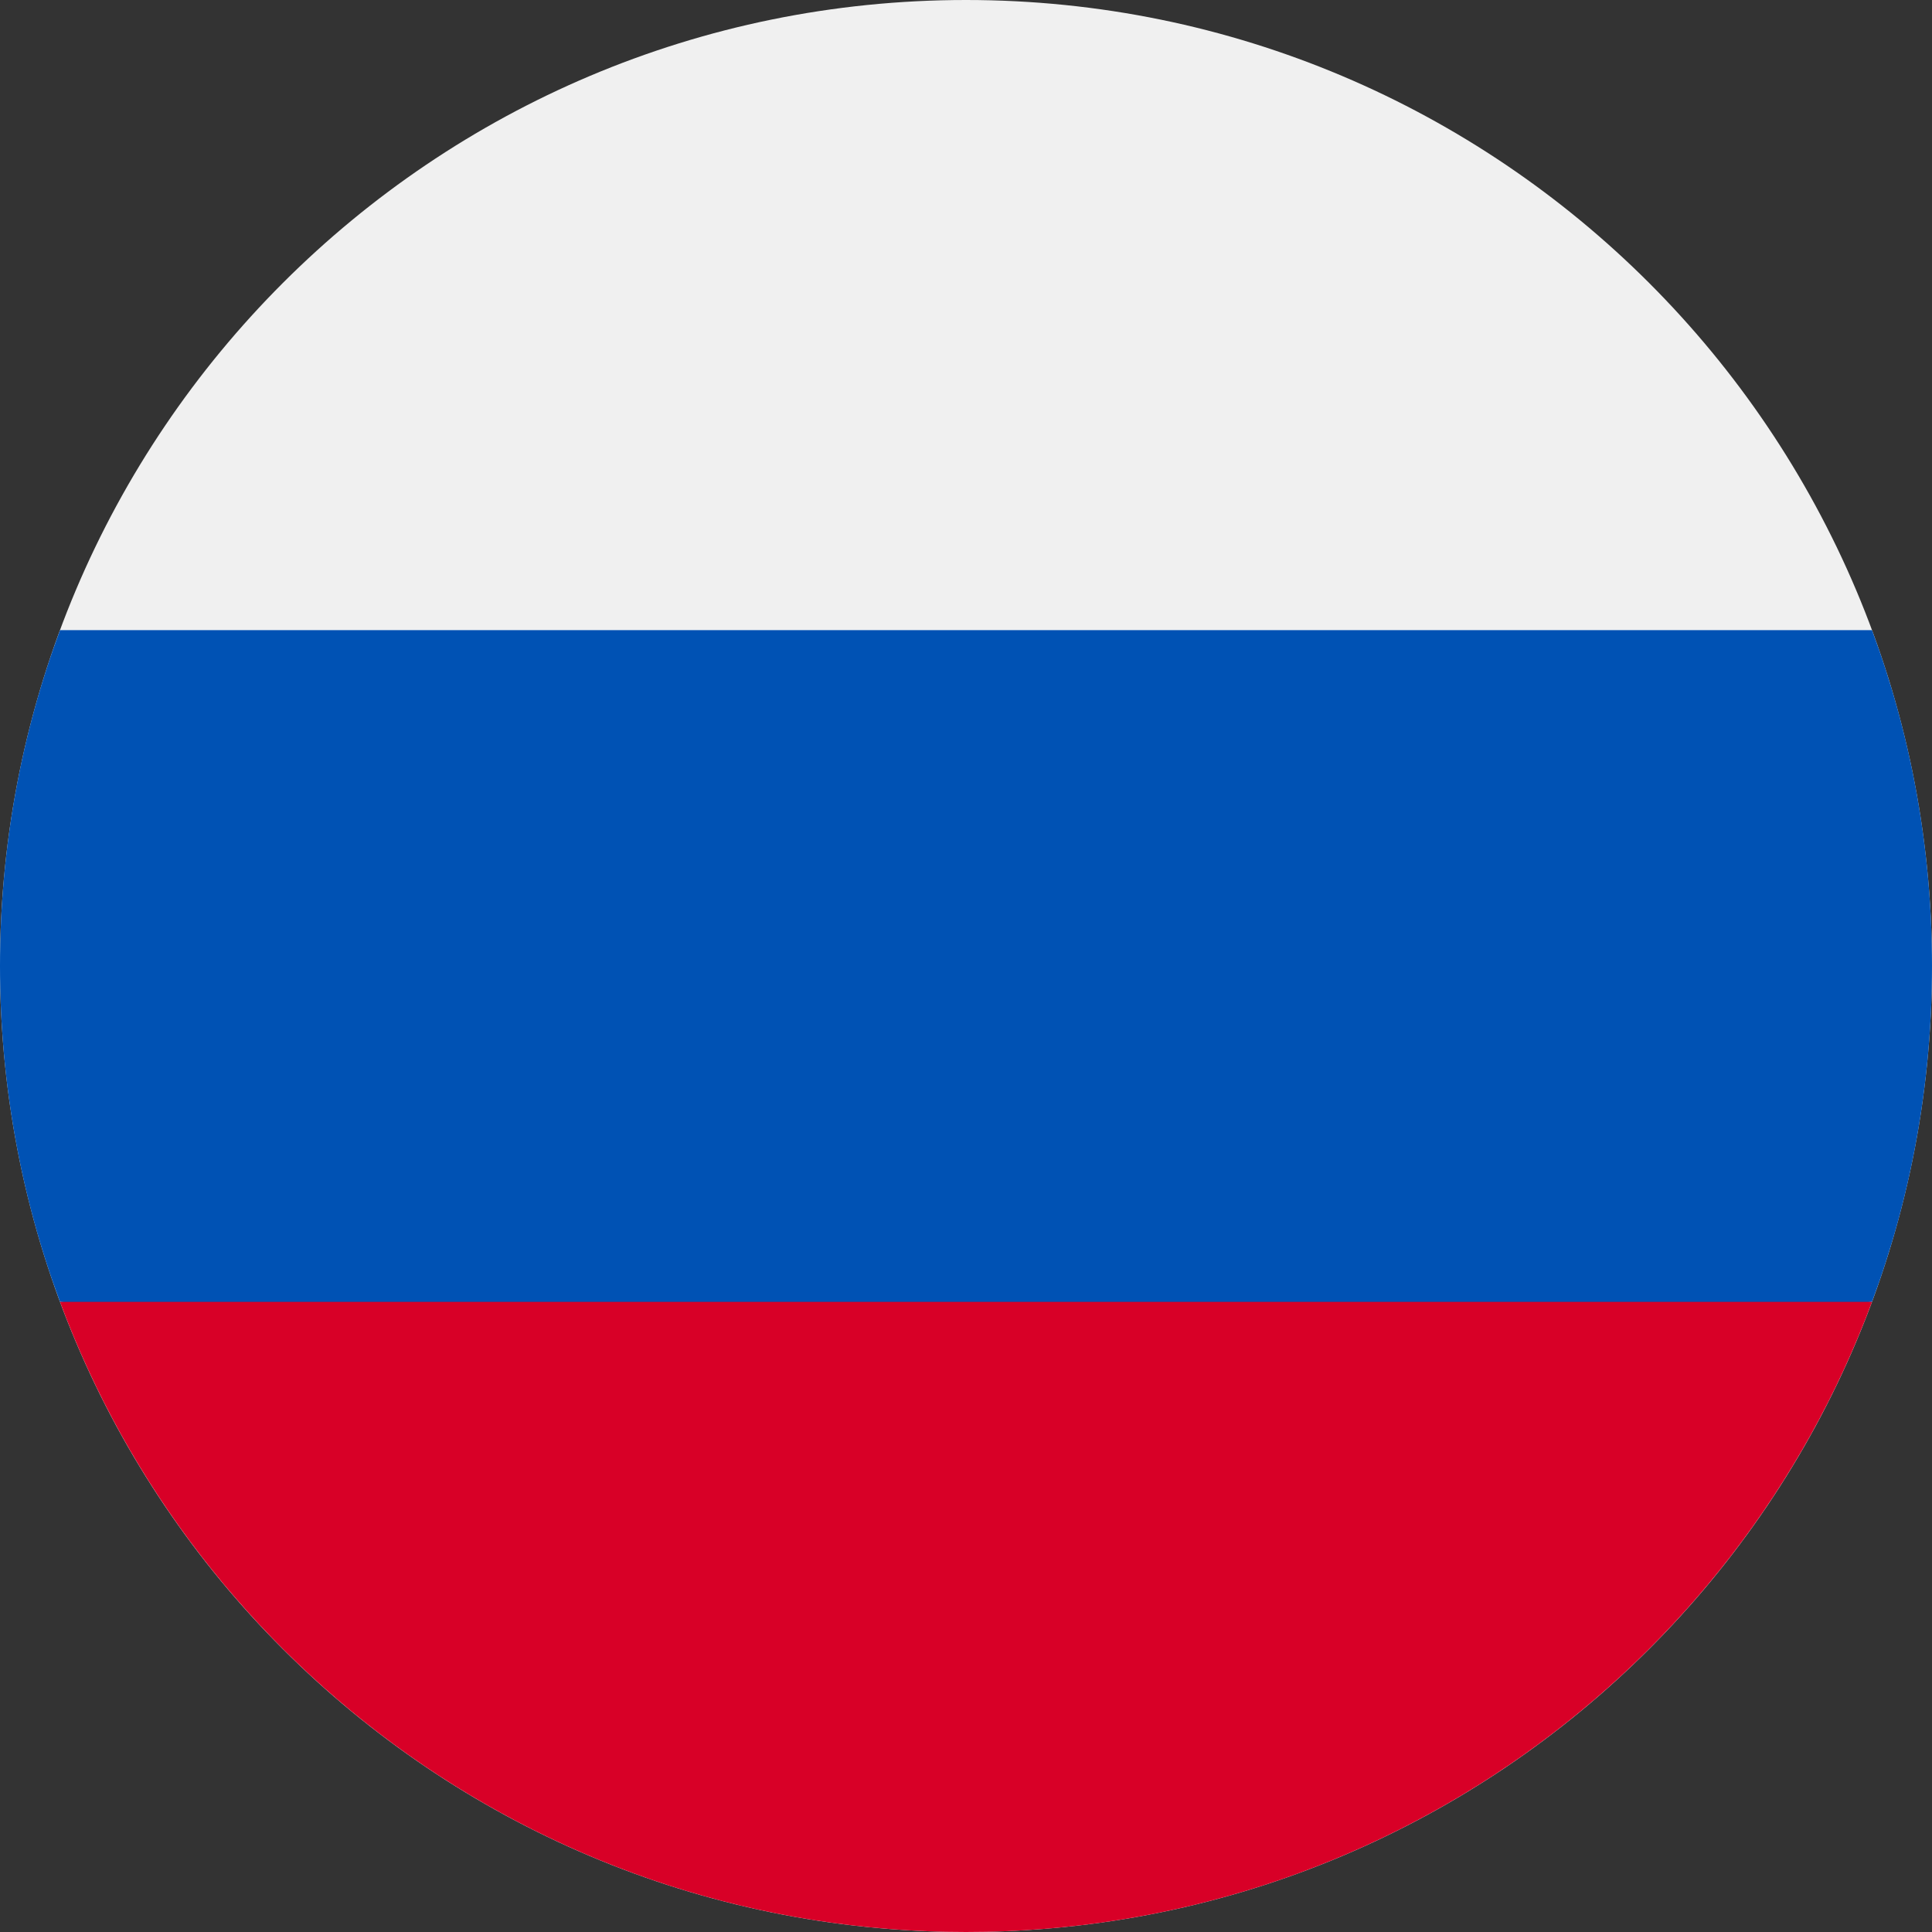
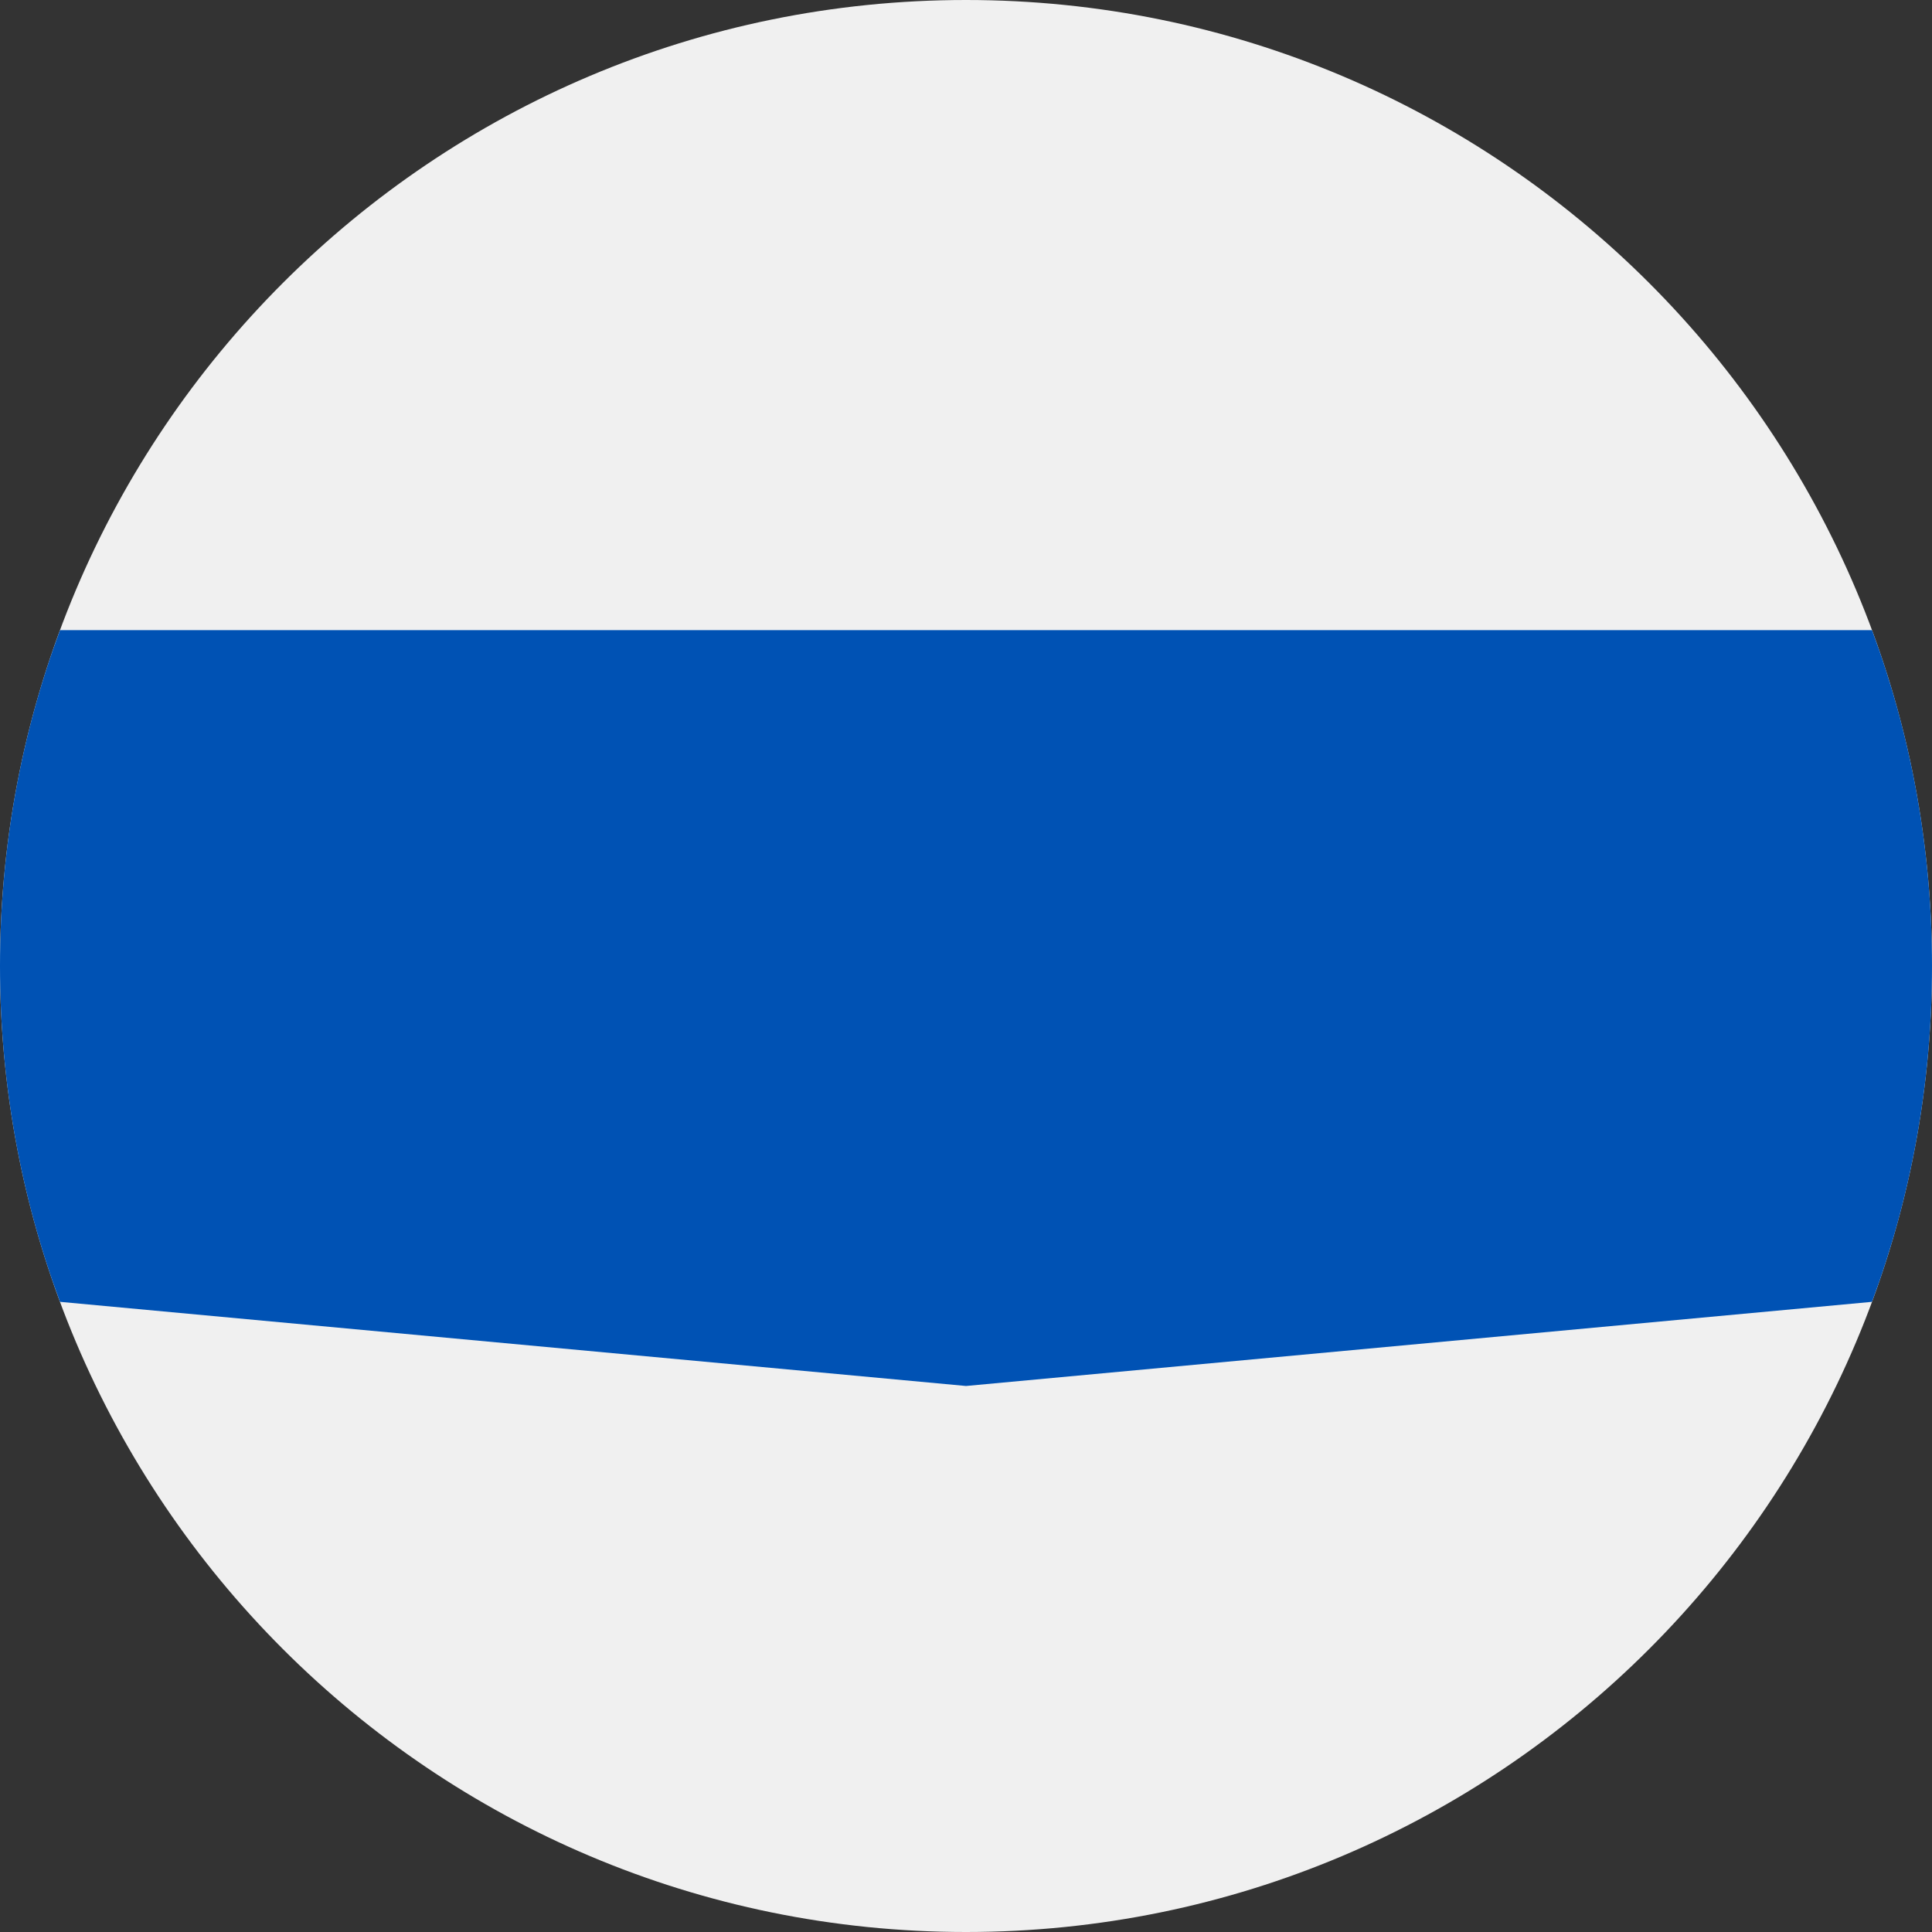
<svg xmlns="http://www.w3.org/2000/svg" xmlns:xlink="http://www.w3.org/1999/xlink" id="Слой_1" viewBox="0 0 512 512">
  <rect x="0" y="0" width="512" height="512" fill="#333333" stroke="none" />
  <style>.st0{fill:#f0f0f0}.st0,.st1,.st2{clip-path:url(#SVGID_2_)}.st1{fill:#0052b4}.st2{fill:#d80027}</style>
  <defs>
    <path id="SVGID_1_" d="M0 0h512v512H0z" />
  </defs>
  <clipPath id="SVGID_2_">
    <use xlink:href="#SVGID_1_" overflow="visible" />
  </clipPath>
  <path class="st0" d="M256 0c141.4 0 256 114.6 256 256S397.4 512 256 512 0 397.4 0 256 114.6 0 256 0" />
  <path class="st1" d="M496.1 345c10.3-27.7 15.9-57.7 15.9-89s-5.6-61.3-15.9-89H15.9C5.6 194.7 0 224.7 0 256s5.6 61.3 15.9 89L256 367.3 496.1 345z" />
-   <path class="st2" d="M256 512c110.1 0 203.9-69.5 240.1-167H15.9c36.2 97.5 130 167 240.1 167" />
</svg>